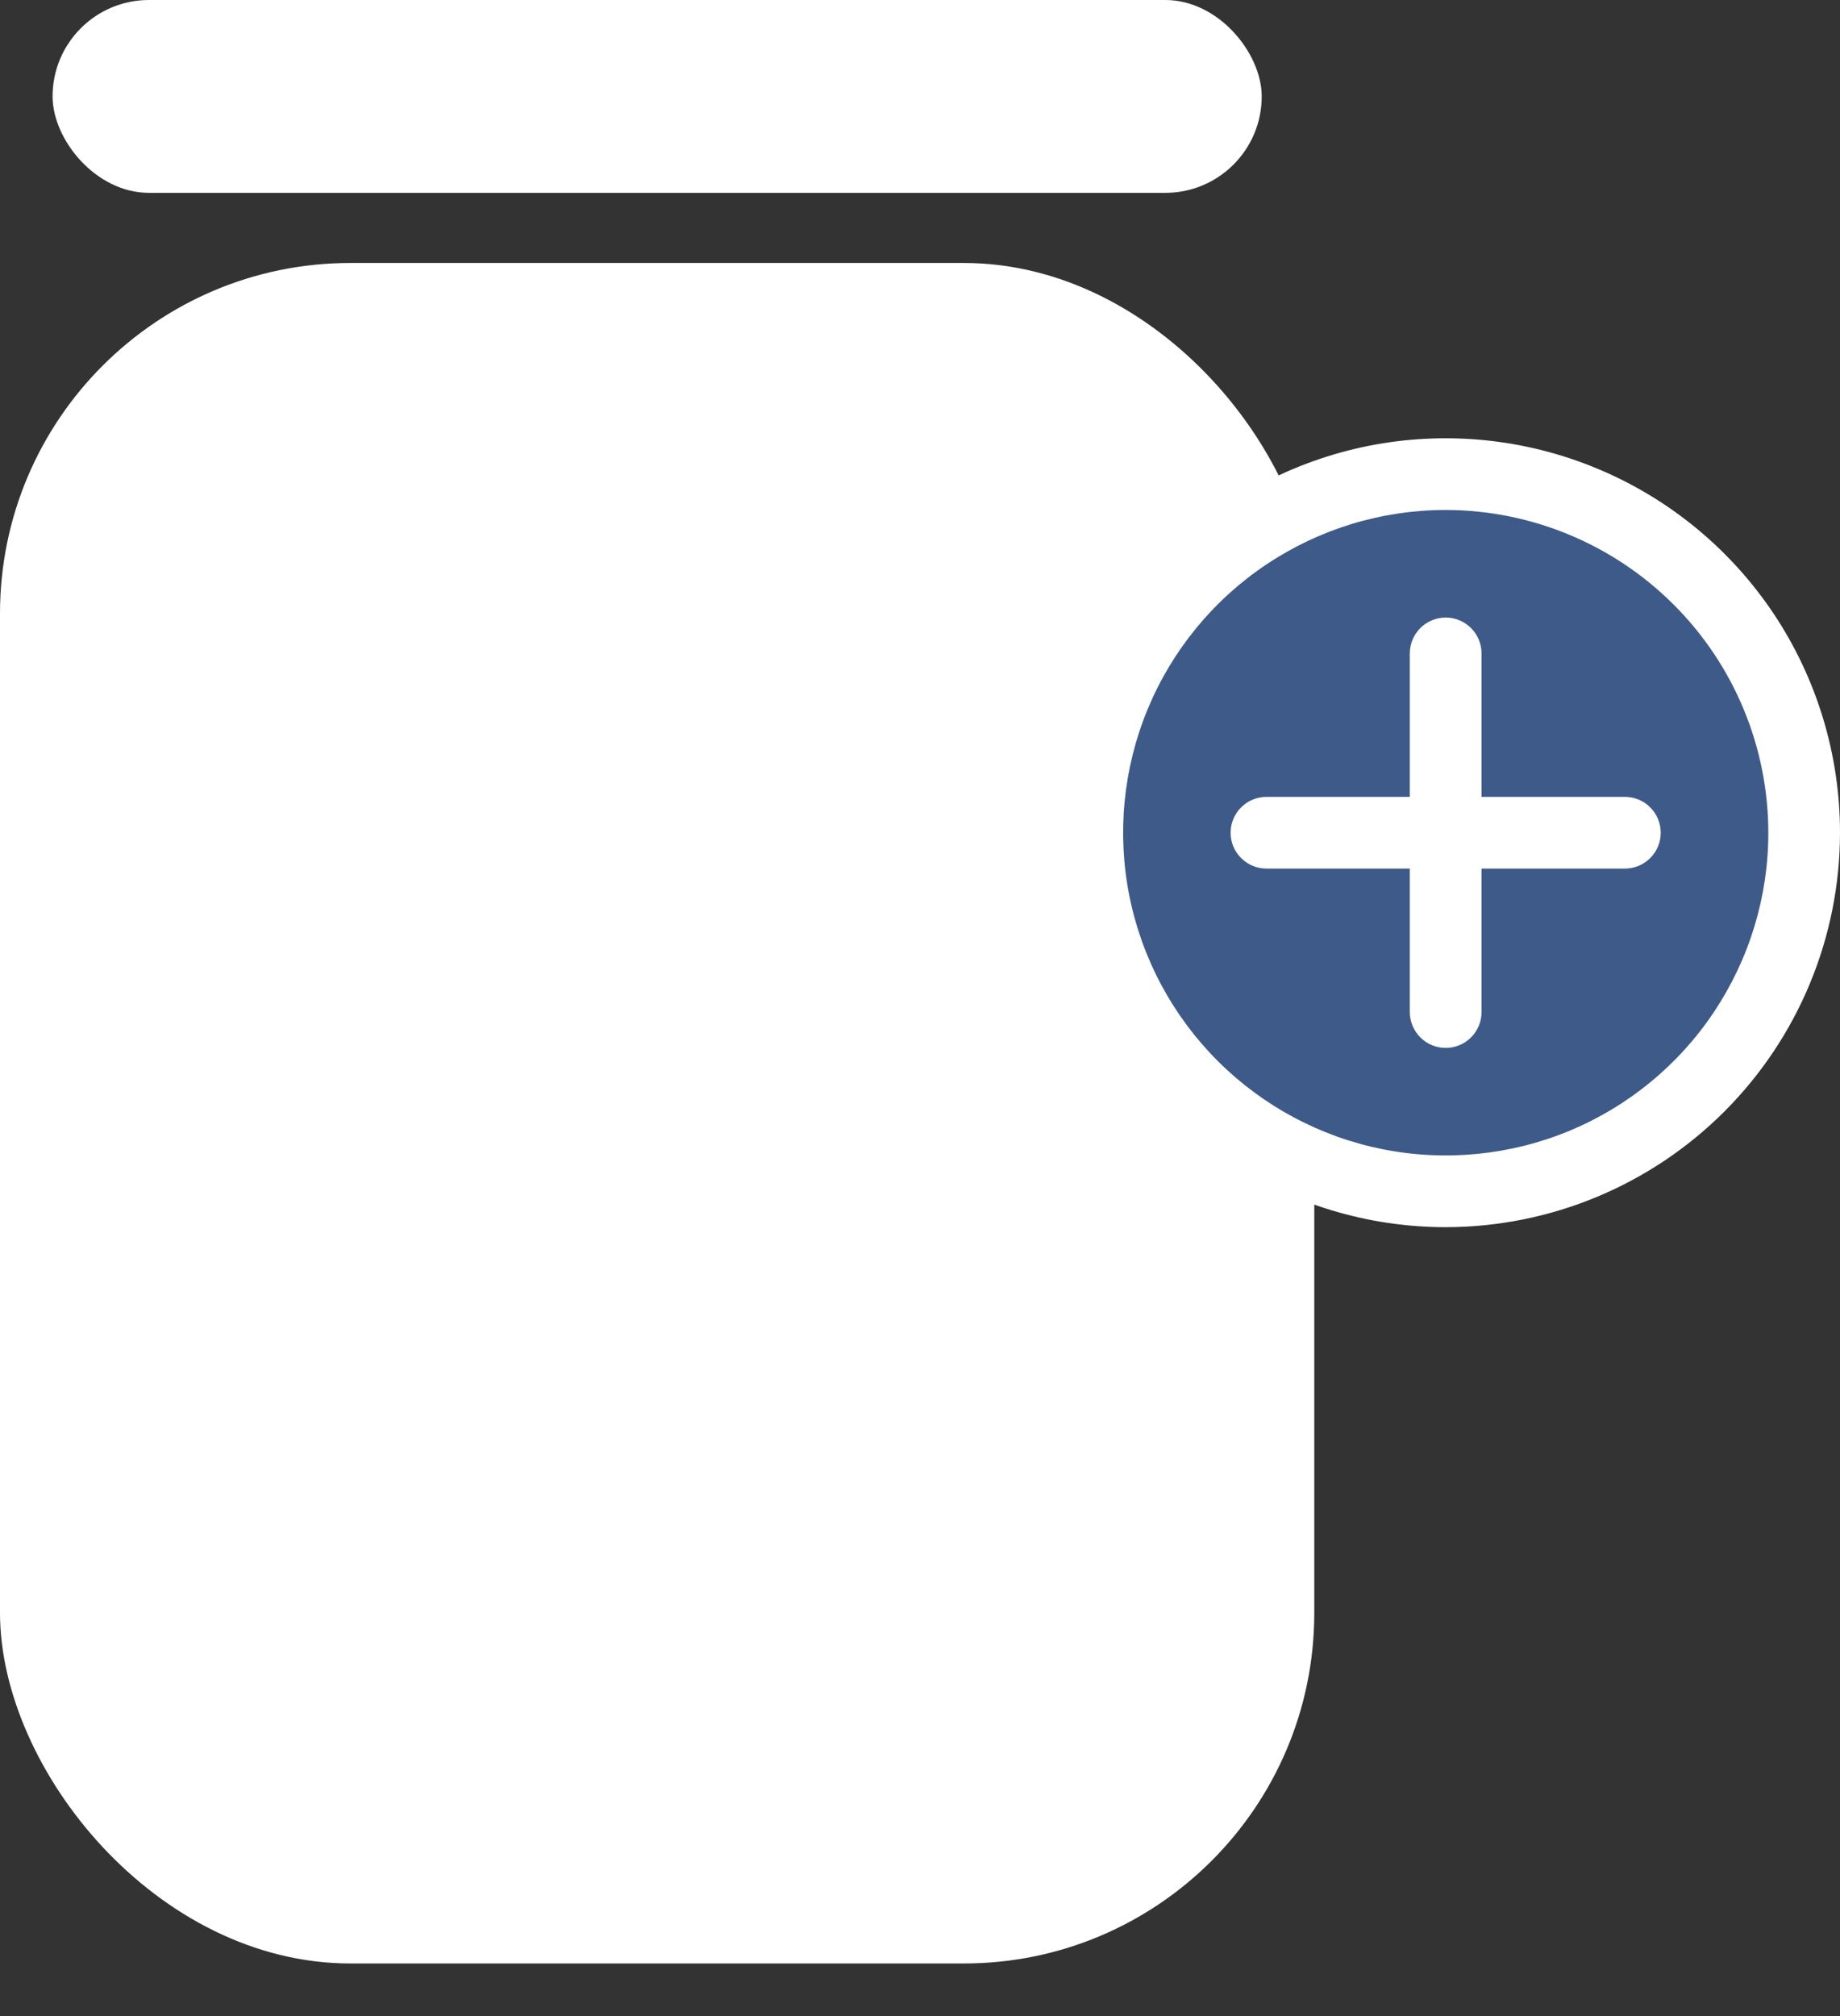
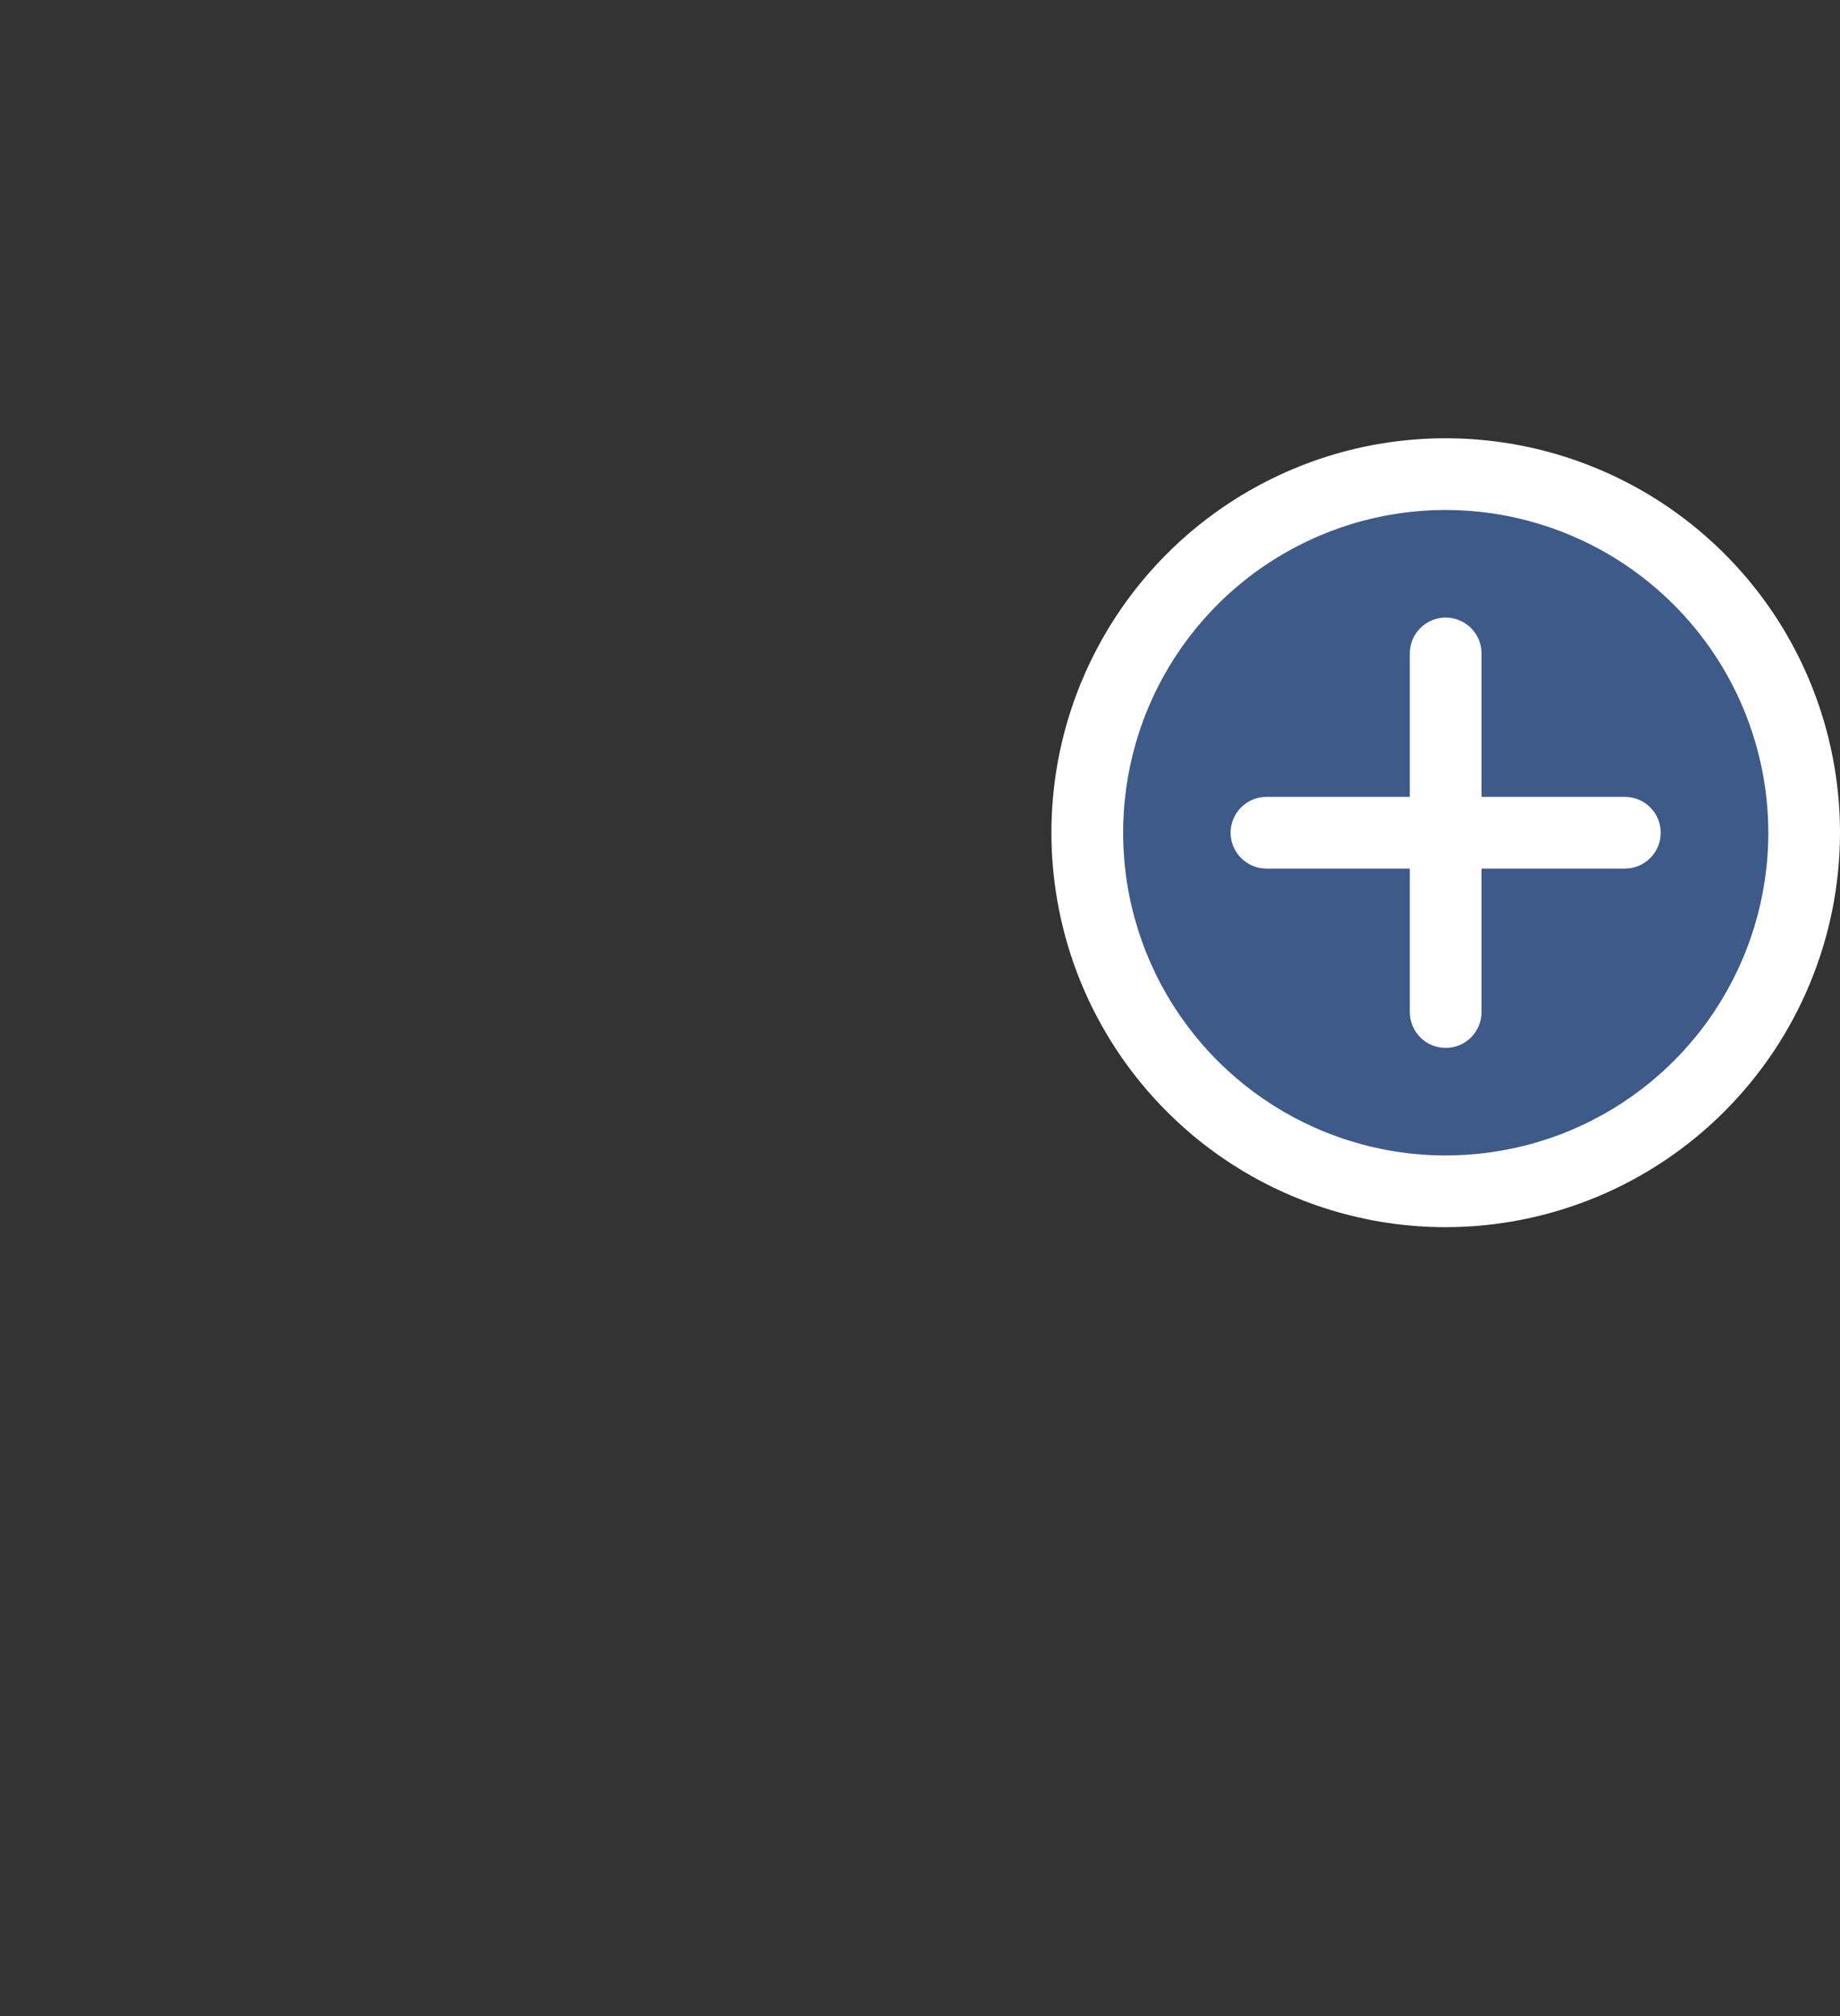
<svg xmlns="http://www.w3.org/2000/svg" width="21" height="23" viewBox="0 0 21 23" fill="none">
  <rect x="0" y="0" width="21" height="23" fill="#333333" stroke="none" />
-   <rect x="0.6" width="13.8" height="2.2" rx="1.1" fill="white" />
-   <rect y="3" width="15" height="19.4" rx="4" fill="white" />
  <path d="M16.499 13.591C18.759 13.591 20.59 11.759 20.59 9.5C20.59 7.241 18.759 5.409 16.499 5.409C14.24 5.409 12.408 7.241 12.408 9.5C12.408 11.759 14.24 13.591 16.499 13.591Z" fill="#3E5A89" />
  <path d="M16.5 14C15.61 14 14.74 13.736 14 13.242C13.26 12.747 12.683 12.044 12.342 11.222C12.002 10.4 11.913 9.495 12.086 8.622C12.26 7.749 12.689 6.947 13.318 6.318C13.947 5.689 14.749 5.26 15.622 5.086C16.495 4.913 17.4 5.002 18.222 5.343C19.044 5.683 19.747 6.26 20.242 7C20.736 7.74 21 8.61 21 9.5C20.999 10.693 20.524 11.837 19.68 12.681C18.837 13.524 17.693 13.999 16.5 14ZM16.5 5.818C15.772 5.818 15.06 6.034 14.454 6.439C13.849 6.843 13.377 7.418 13.098 8.091C12.82 8.764 12.747 9.504 12.889 10.218C13.031 10.932 13.382 11.588 13.897 12.103C14.412 12.618 15.068 12.969 15.782 13.111C16.496 13.253 17.236 13.18 17.909 12.902C18.582 12.623 19.157 12.151 19.561 11.546C19.966 10.94 20.182 10.228 20.182 9.5C20.181 8.524 19.793 7.588 19.102 6.898C18.412 6.208 17.476 5.819 16.5 5.818Z" fill="white" />
  <path d="M18.545 9.091H16.909V7.455C16.909 7.346 16.866 7.242 16.789 7.165C16.712 7.089 16.608 7.045 16.5 7.045C16.391 7.045 16.287 7.089 16.21 7.165C16.134 7.242 16.09 7.346 16.09 7.455V9.091H14.454C14.345 9.091 14.242 9.134 14.165 9.211C14.088 9.287 14.045 9.392 14.045 9.5C14.045 9.609 14.088 9.713 14.165 9.789C14.242 9.866 14.345 9.909 14.454 9.909H16.09V11.546C16.09 11.654 16.134 11.758 16.21 11.835C16.287 11.912 16.391 11.955 16.5 11.955C16.608 11.955 16.712 11.912 16.789 11.835C16.866 11.758 16.909 11.654 16.909 11.546V9.909H18.545C18.653 9.909 18.758 9.866 18.834 9.789C18.911 9.713 18.954 9.609 18.954 9.5C18.954 9.392 18.911 9.287 18.834 9.211C18.758 9.134 18.653 9.091 18.545 9.091Z" fill="white" />
</svg>